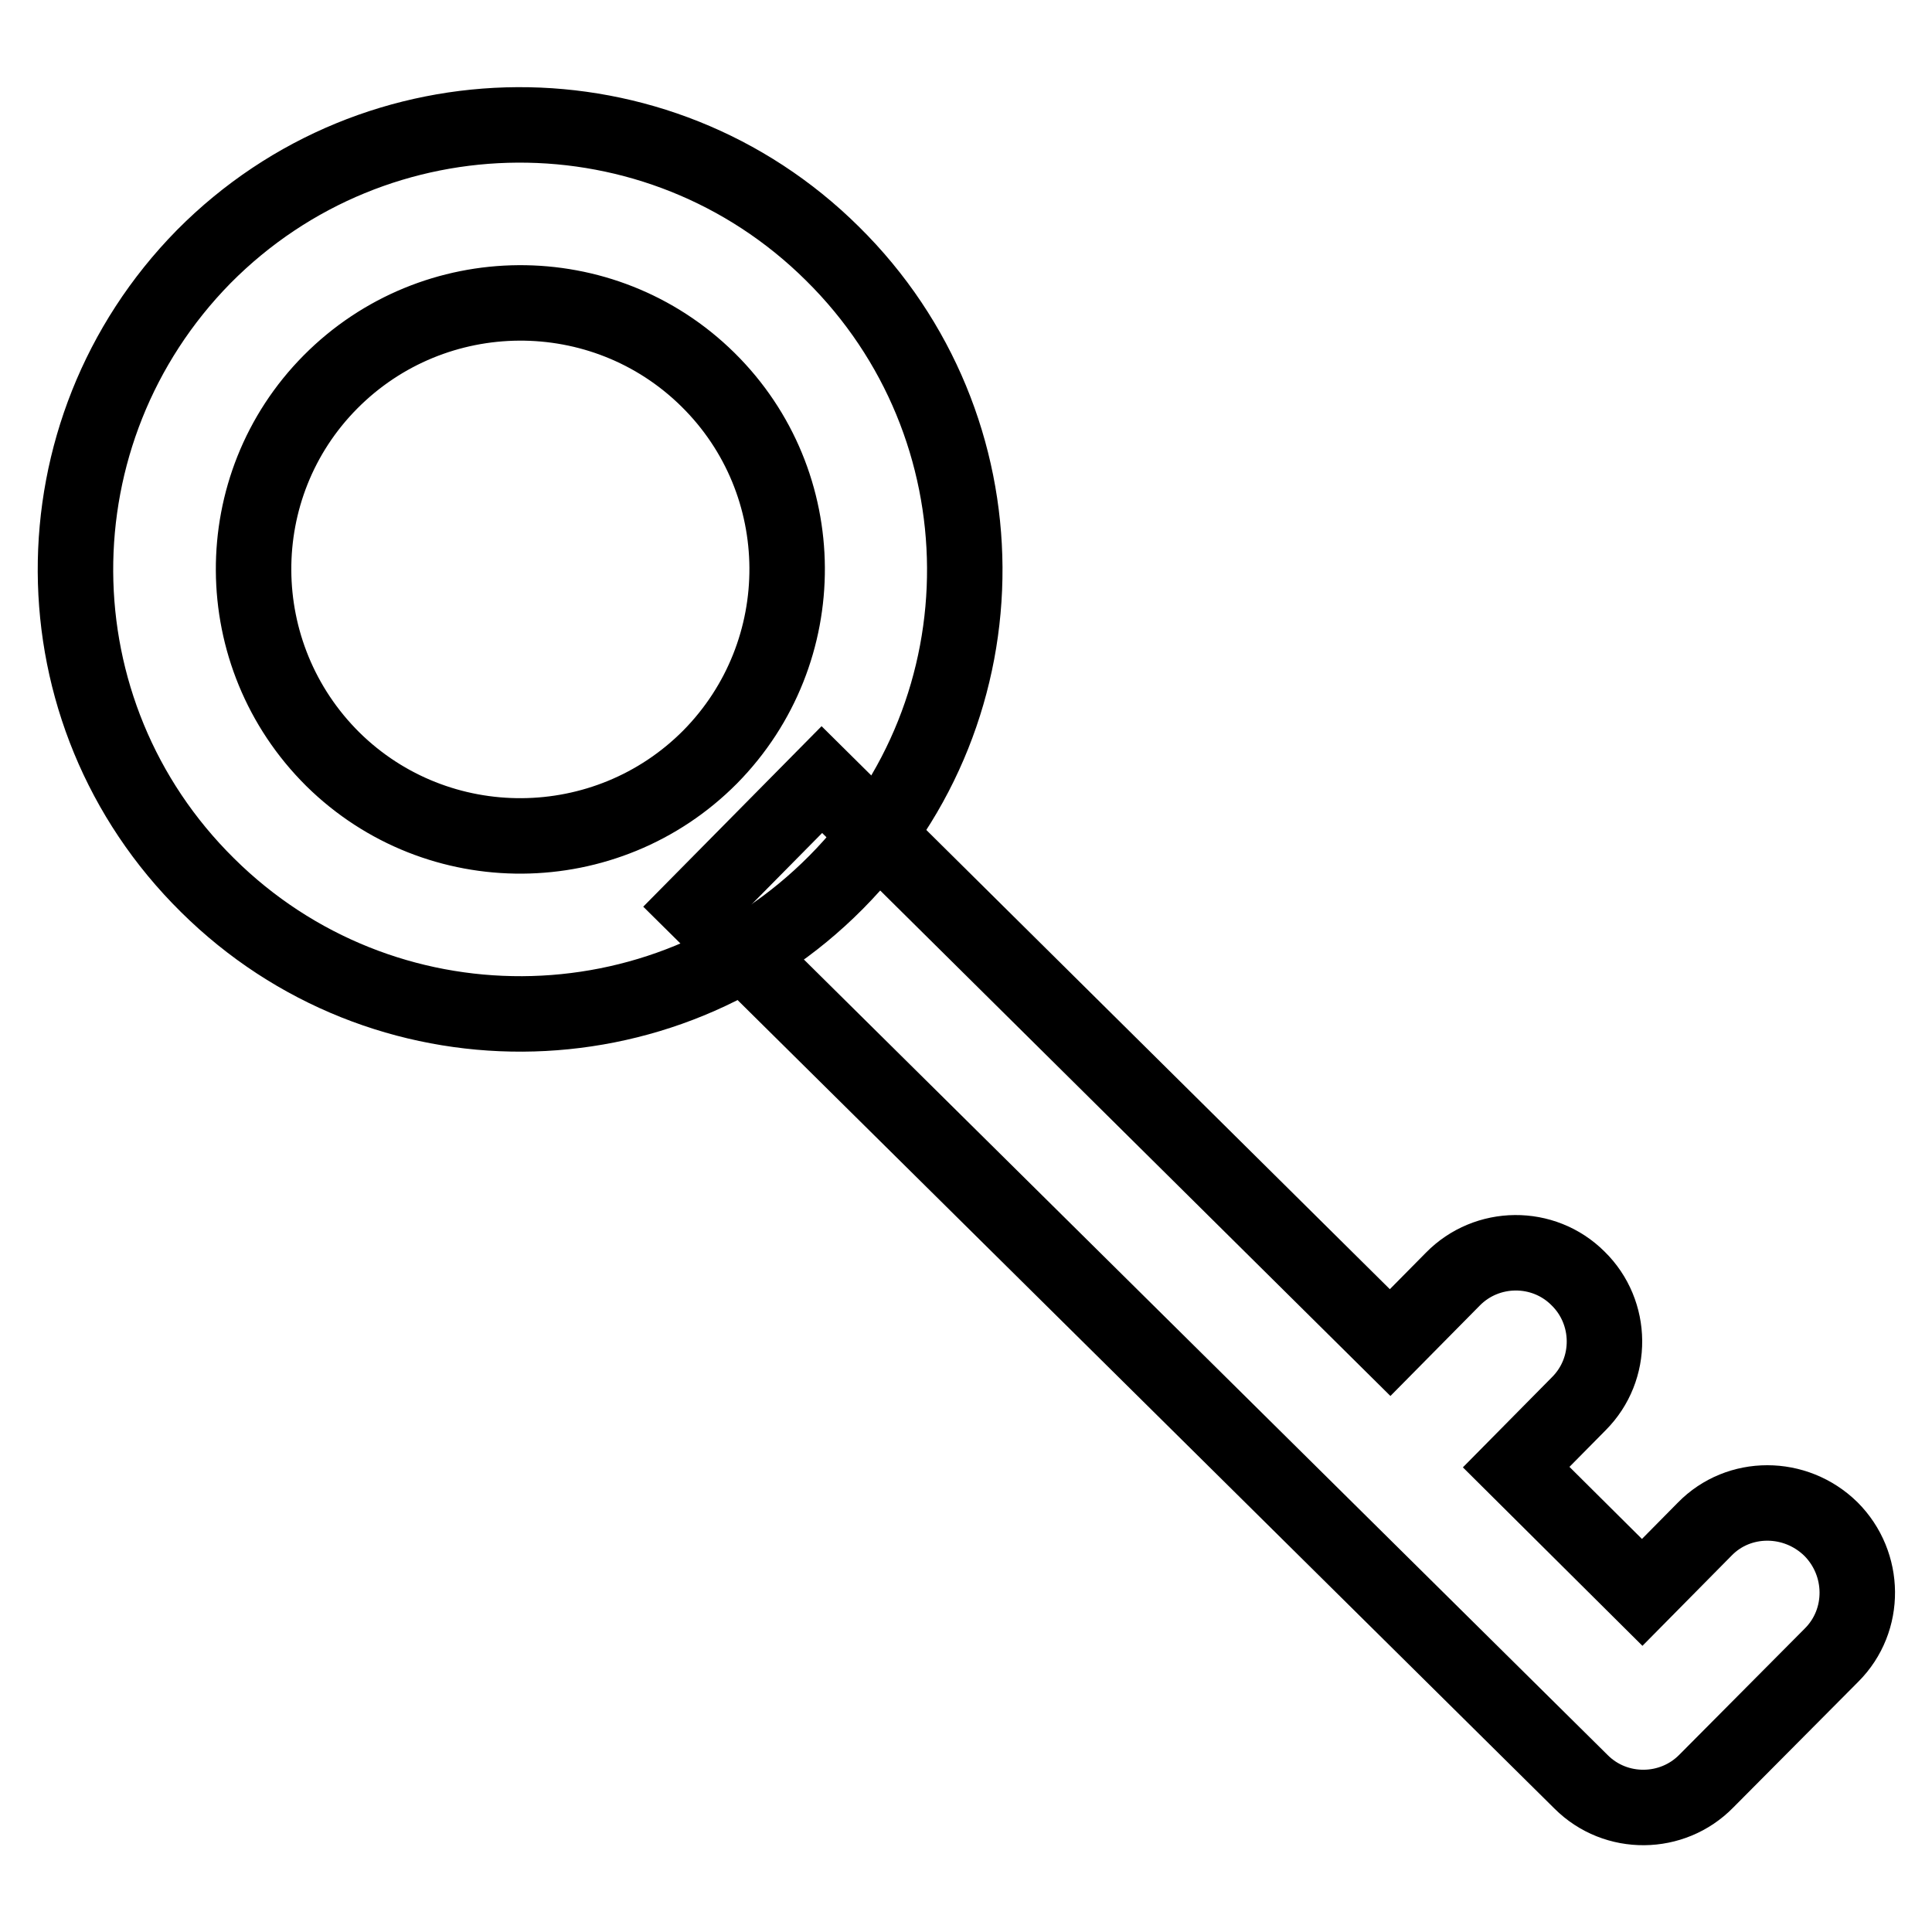
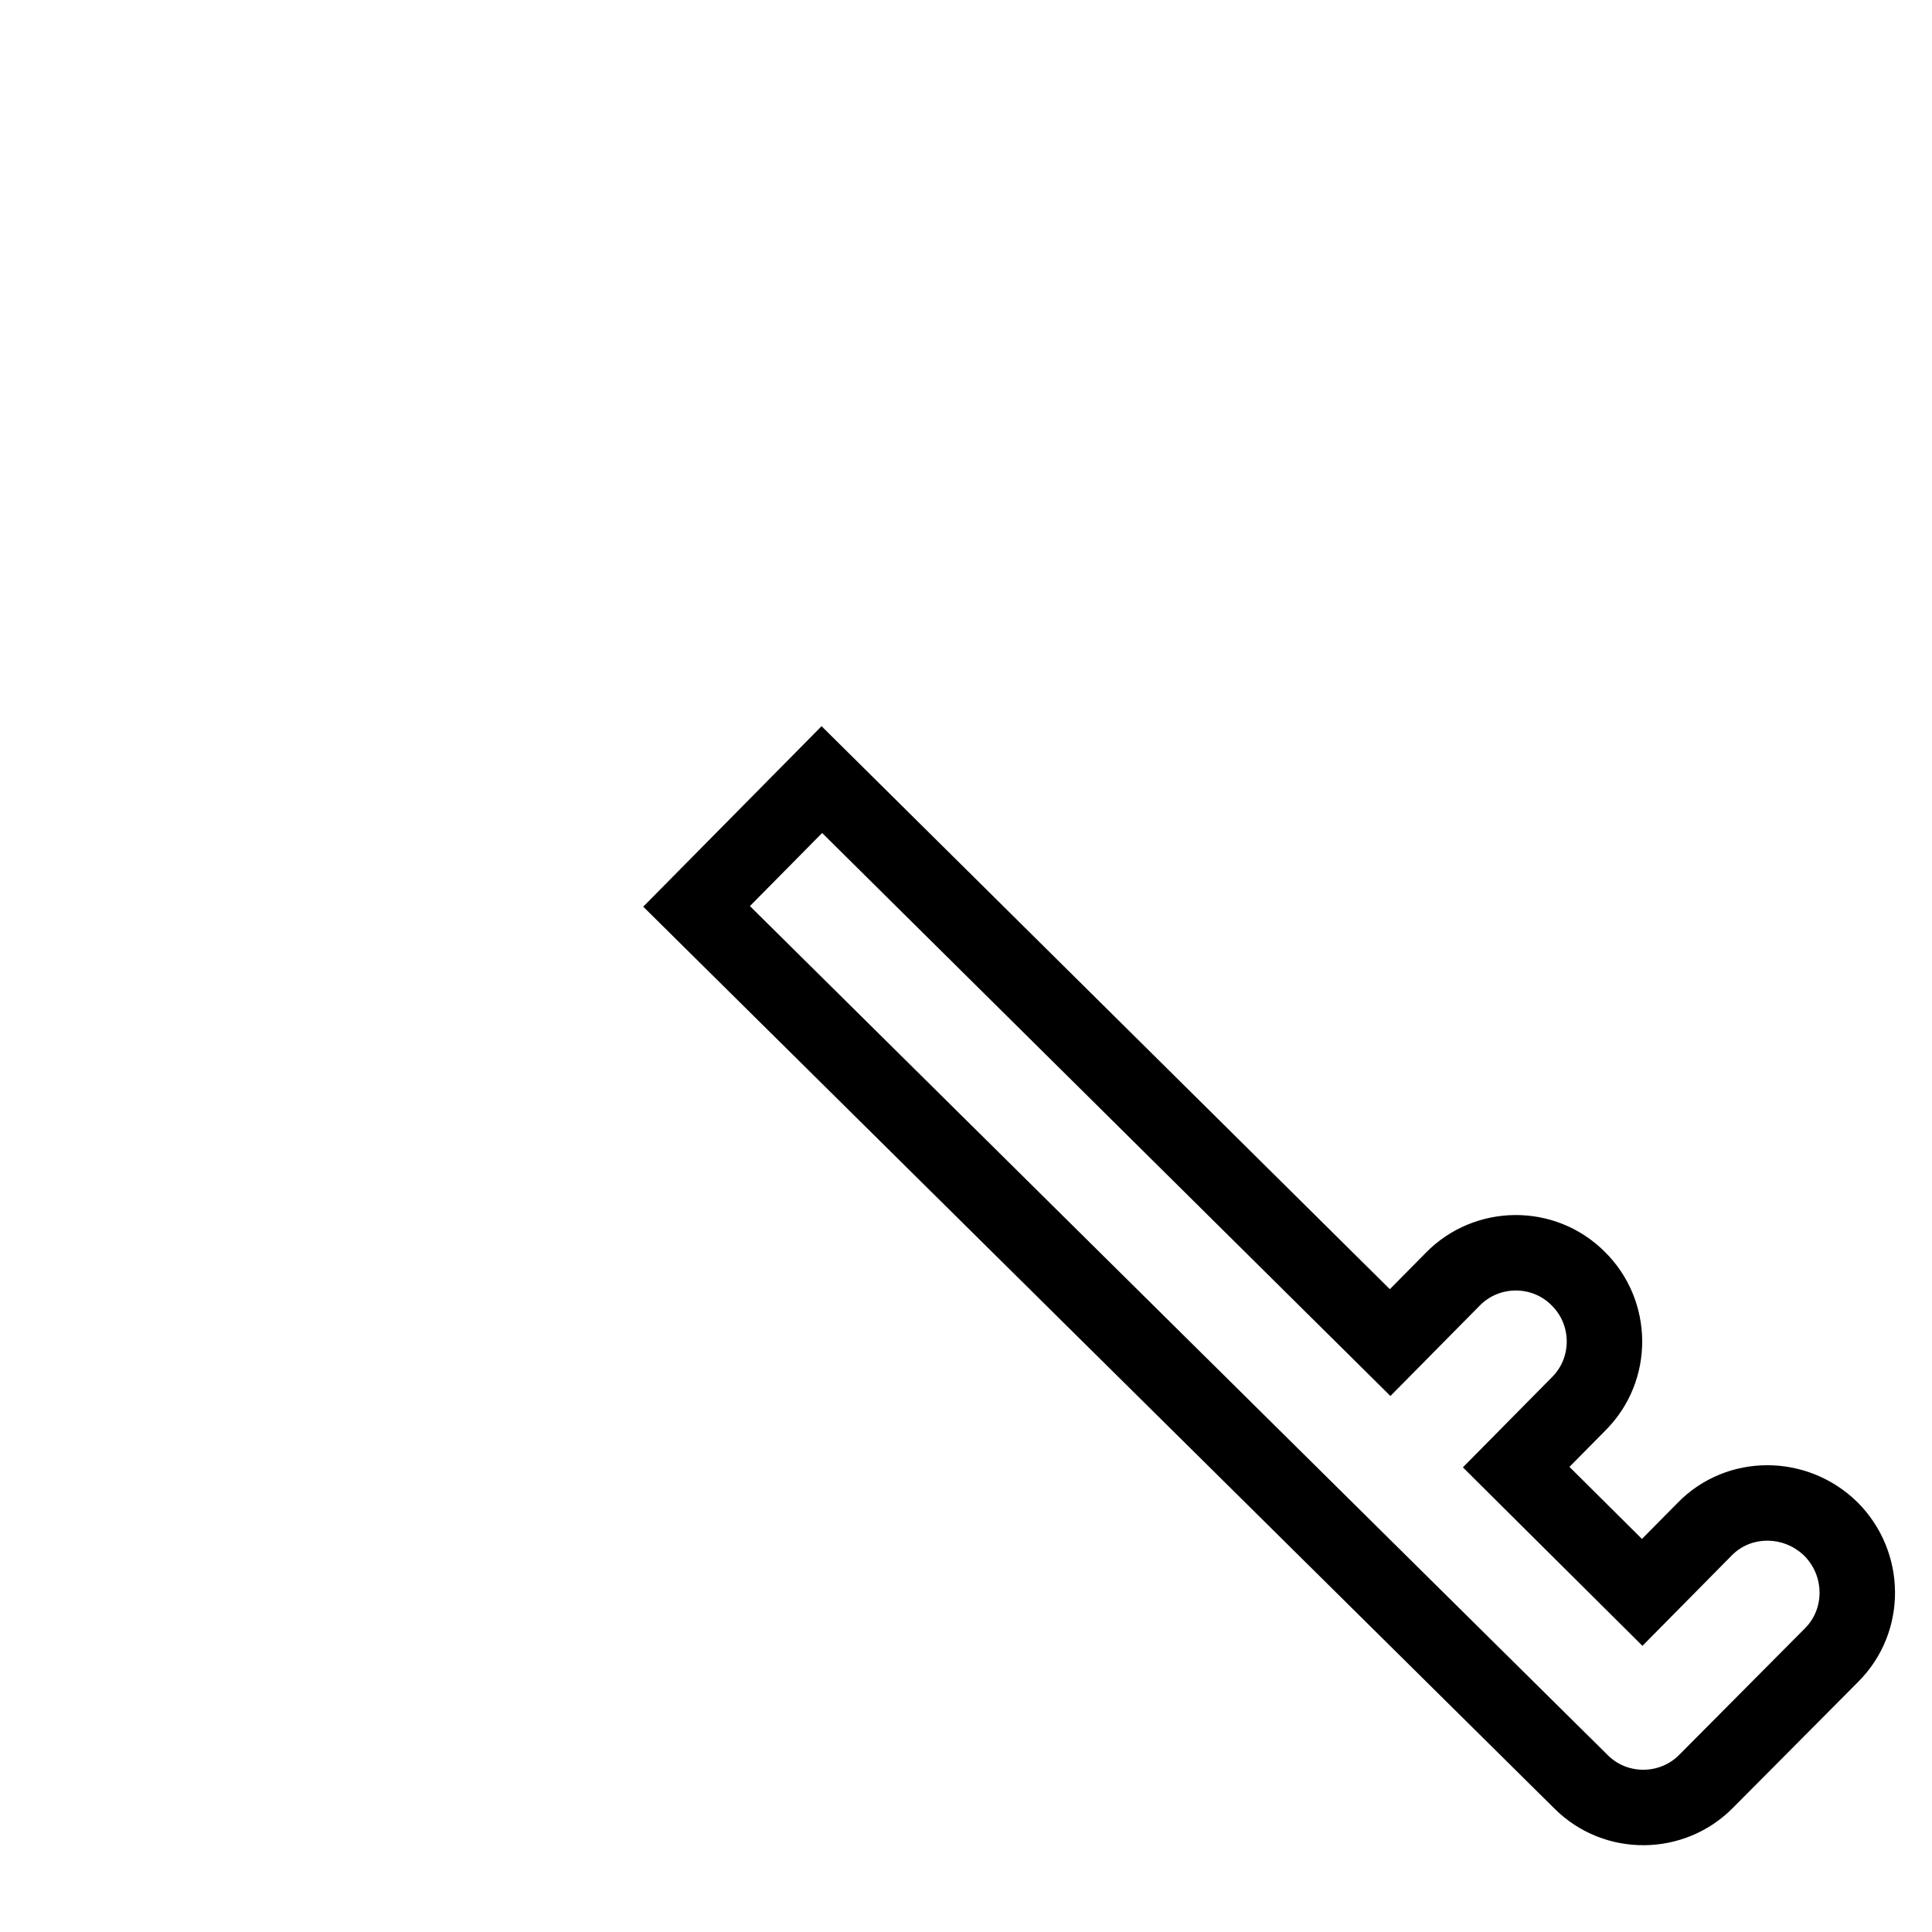
<svg xmlns="http://www.w3.org/2000/svg" version="1.1" x="0px" y="0px" viewBox="0 0 256 256" enable-background="new 0 0 256 256" xml:space="preserve">
  <g>
    <g>
-       <path stroke-width="10" fill-opacity="0" stroke="#000000" d="M110.8,116.9c22.9-23.1,22.7-60.4-0.5-83.3C87.2,10.7,49.9,10.9,27,34C4.2,57.2,4.3,94.4,27.5,117.3C50.6,140.2,87.9,140,110.8,116.9z M43.8,50.6c13.7-13.8,36.1-14,50-0.3c13.9,13.7,14,36.1,0.3,50c-13.7,13.8-36.1,14-50,0.3C30.2,86.8,30.1,64.4,43.8,50.6L43.8,50.6z" />
-       <path stroke-width="10" fill-opacity="0" stroke="#000000" d="M225.9,202.6l-8.3,8.4l-16.7-16.6l8.3-8.4c4.6-4.6,4.5-12.1-0.1-16.6c-4.6-4.6-12.1-4.5-16.6,0.1l-8.3,8.4l-75.3-74.6l-16.6,16.8l117.2,116c4.6,4.6,12.1,4.5,16.6-0.1l16.6-16.7c4.6-4.6,4.5-12.1-0.1-16.7C237.9,198,230.4,198,225.9,202.6L225.9,202.6z" />
+       <path stroke-width="10" fill-opacity="0" stroke="#000000" d="M225.9,202.6l-8.3,8.4l-16.7-16.6l8.3-8.4c4.6-4.6,4.5-12.1-0.1-16.6c-4.6-4.6-12.1-4.5-16.6,0.1l-8.3,8.4l-75.3-74.6l-16.6,16.8l117.2,116c4.6,4.6,12.1,4.5,16.6-0.1l16.6-16.7c4.6-4.6,4.5-12.1-0.1-16.7C237.9,198,230.4,198,225.9,202.6z" />
    </g>
  </g>
</svg>